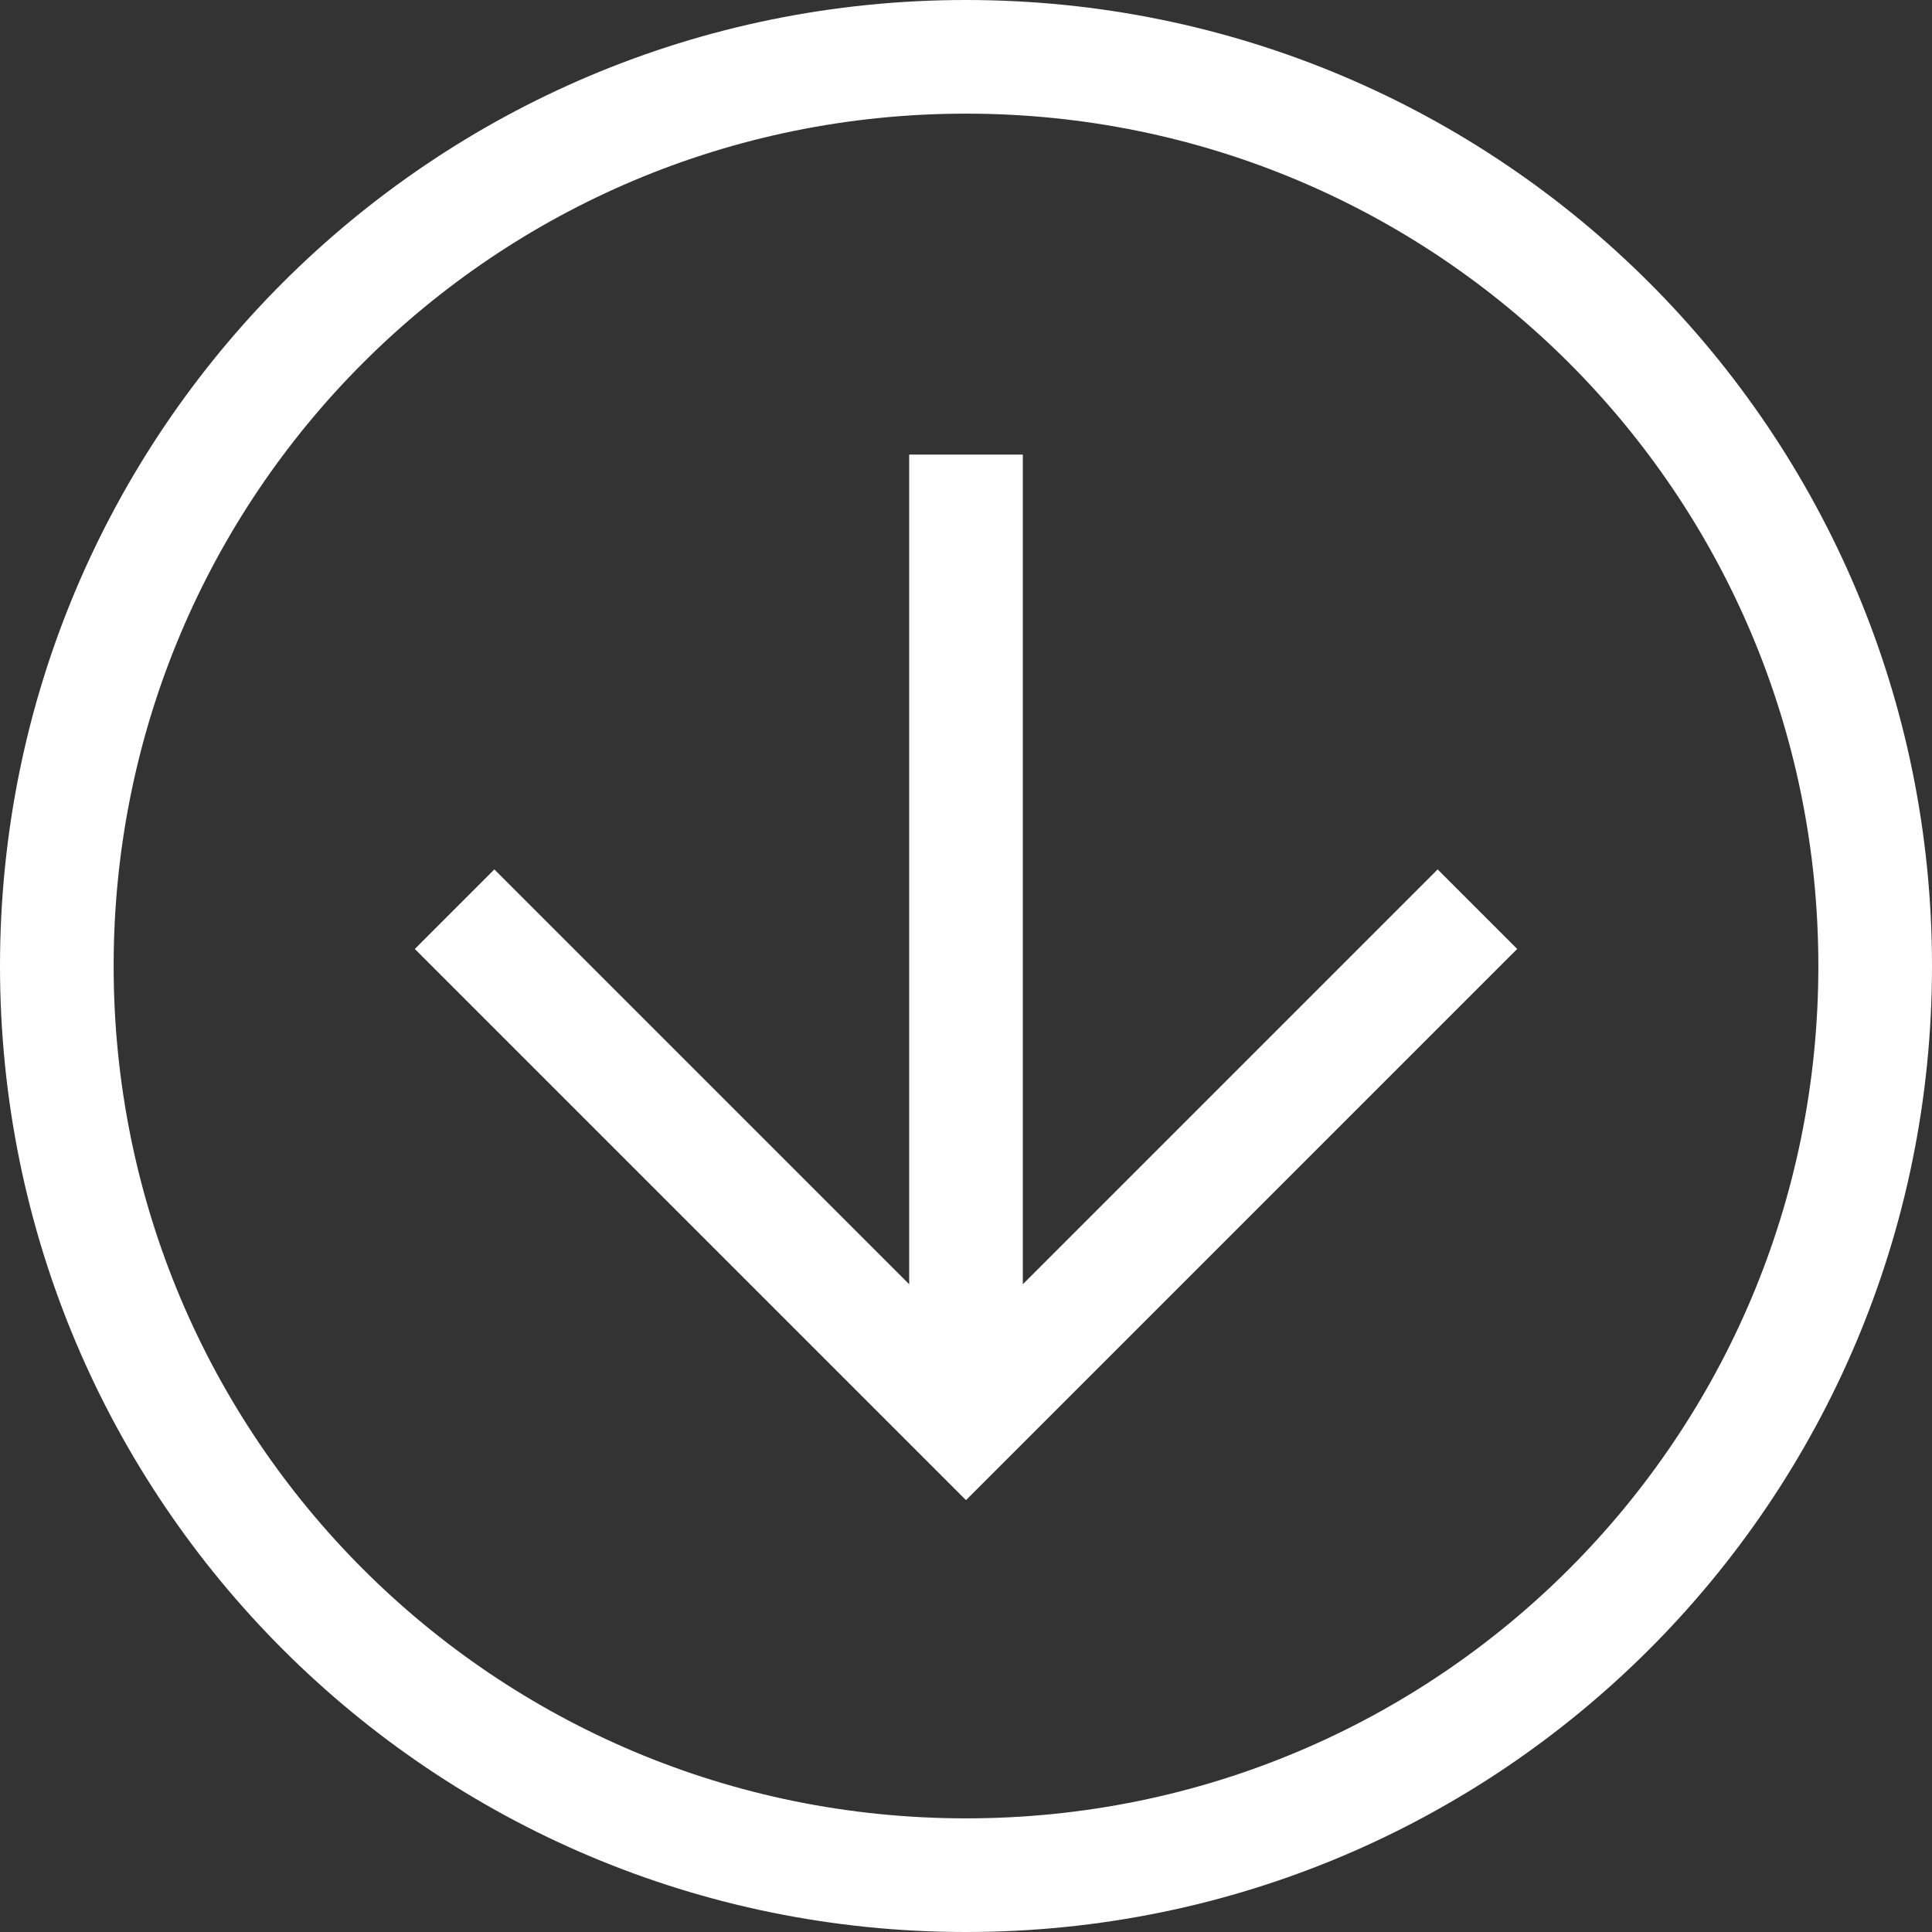
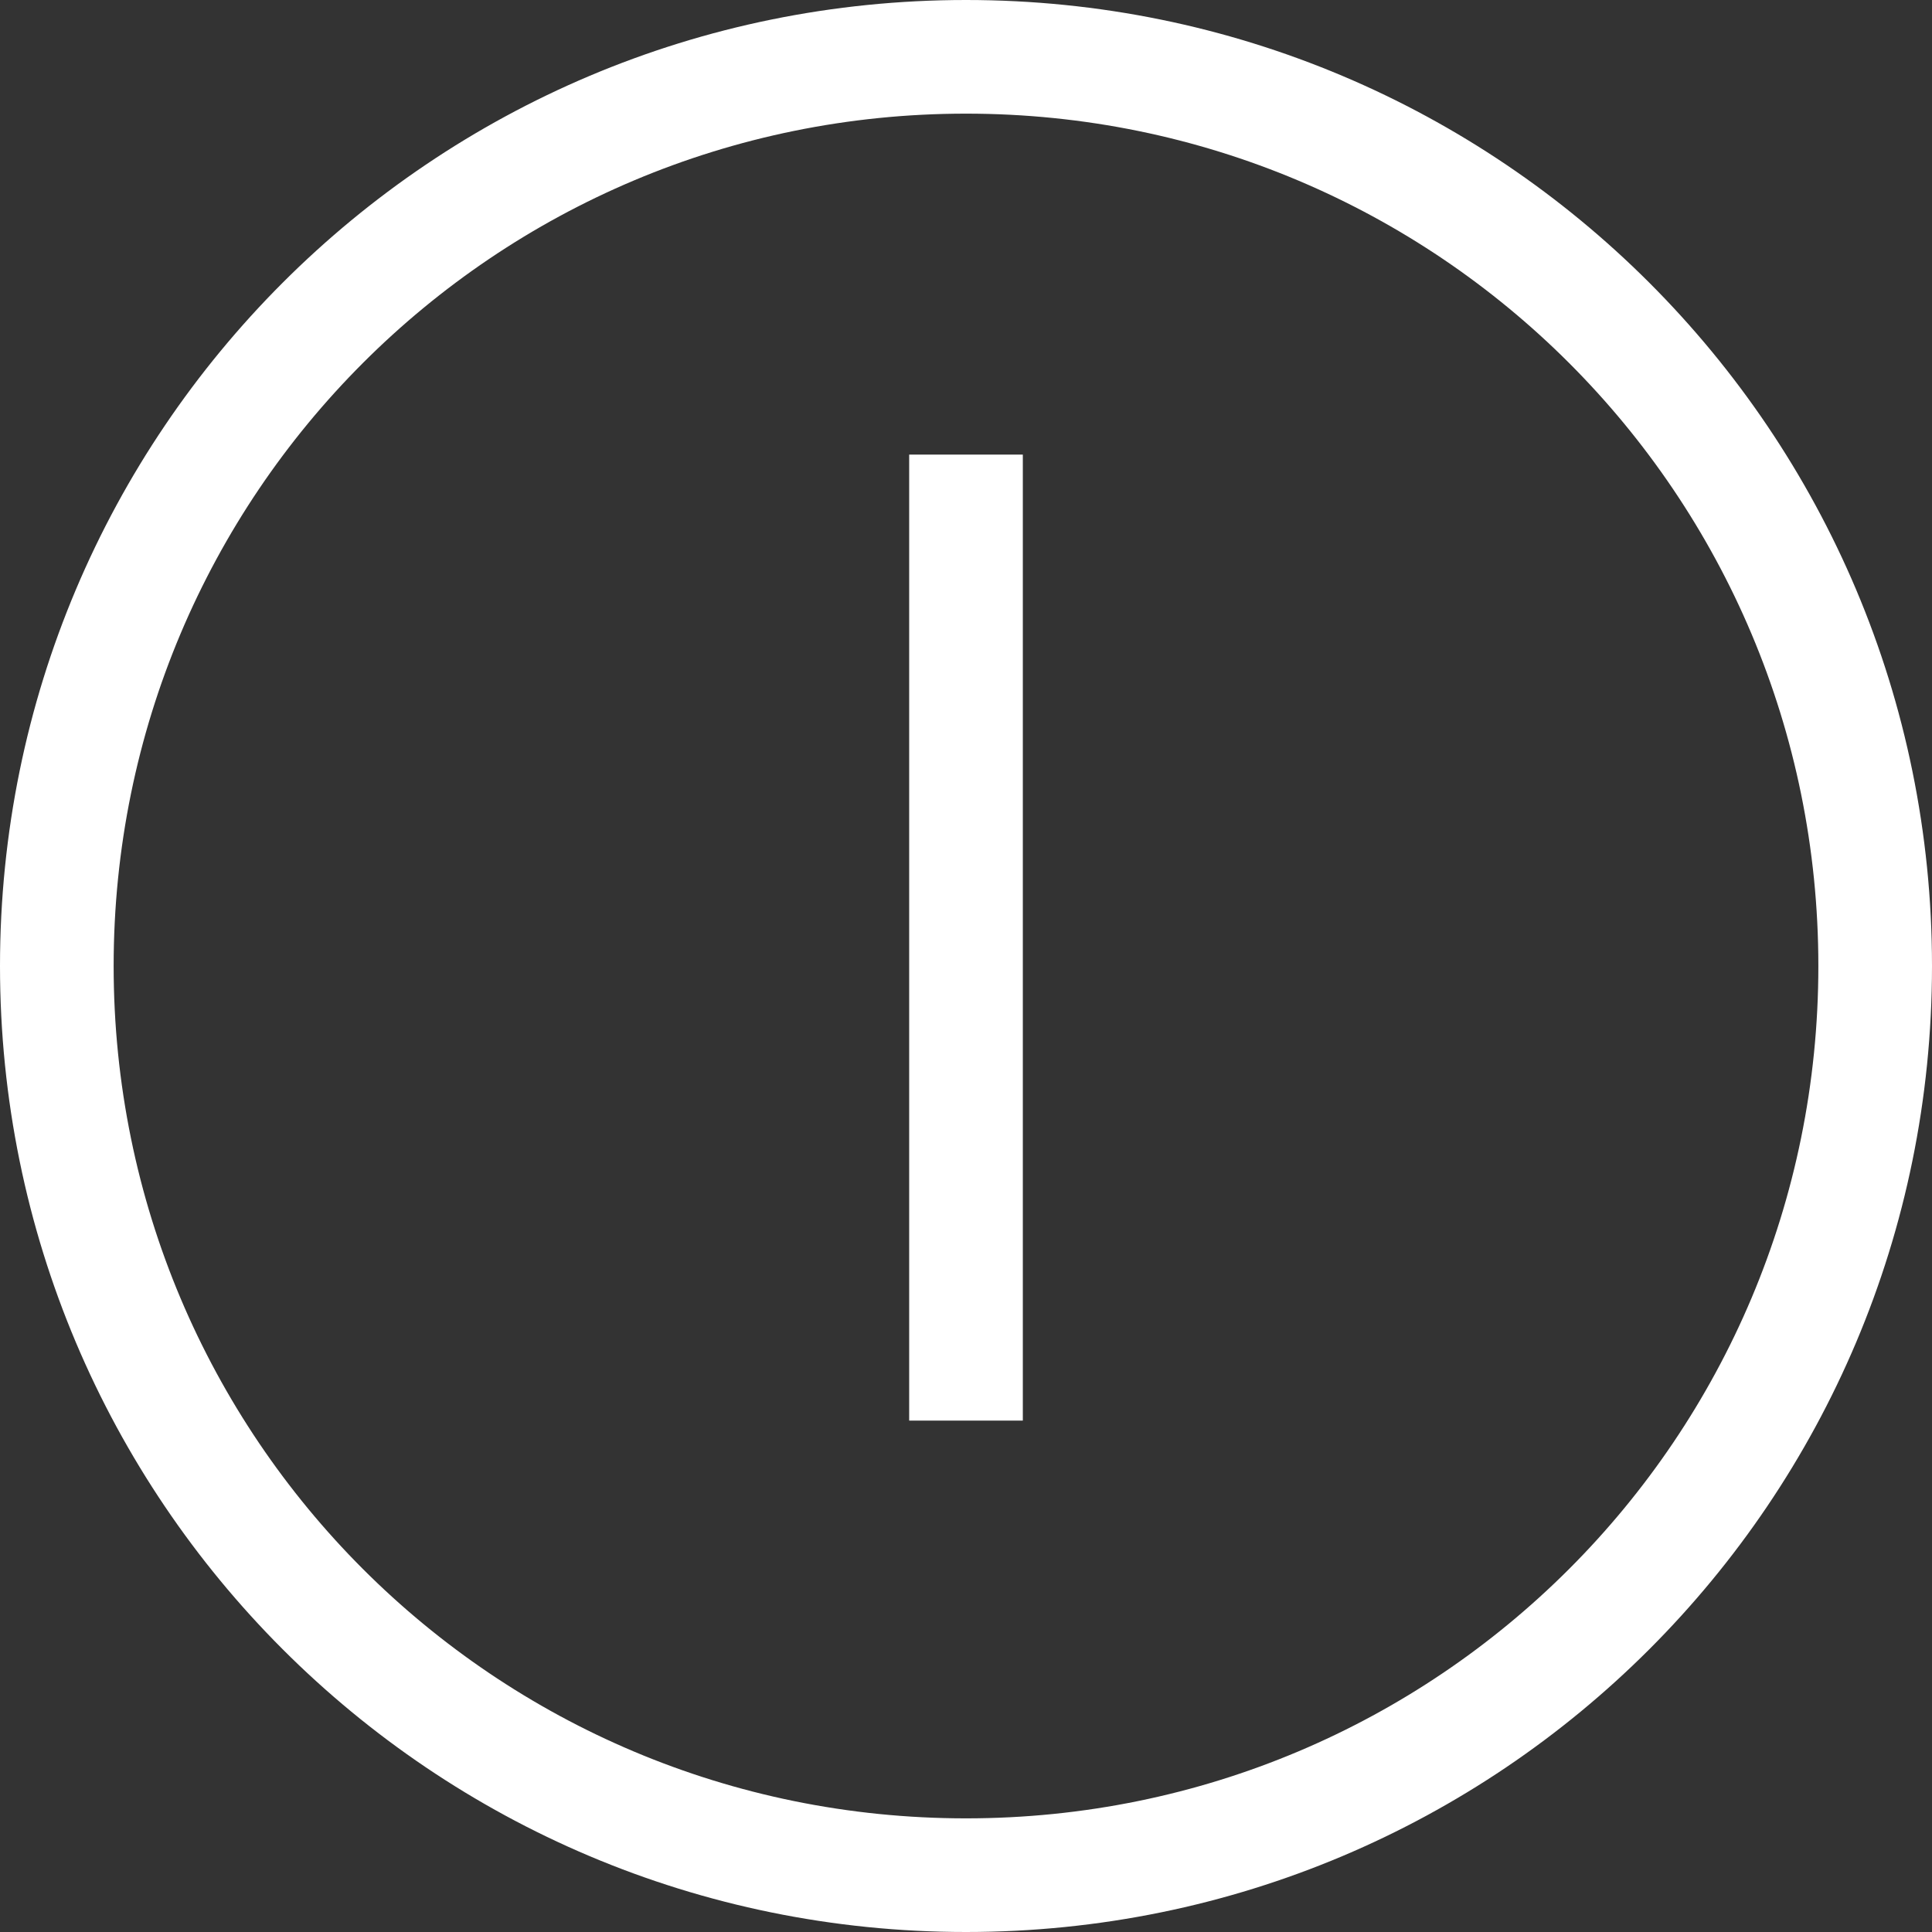
<svg xmlns="http://www.w3.org/2000/svg" width="90" height="90" viewBox="0 0 90 90" fill="none">
  <rect x="0" y="0" width="90" height="90" fill="#333333" stroke="none" />
  <path d="M45 90C20.118 90 0 69.882 0 45C0 20.118 20.118 0 45 0C69.882 0 90 20.118 90 45C90 69.882 69.882 90 45 90ZM45 5.294C23.029 5.294 5.294 23.029 5.294 45C5.294 66.971 23.029 84.706 45 84.706C66.971 84.706 84.706 66.971 84.706 45C84.706 23.029 66.971 5.294 45 5.294Z" fill="white" />
-   <path d="M45 69.882L19.324 44.206L23.029 40.5L45 62.471L66.971 40.5L70.677 44.206L45 69.882Z" fill="white" />
  <path d="M42.353 21.177H47.647V66.177H42.353V21.177Z" fill="white" />
</svg>